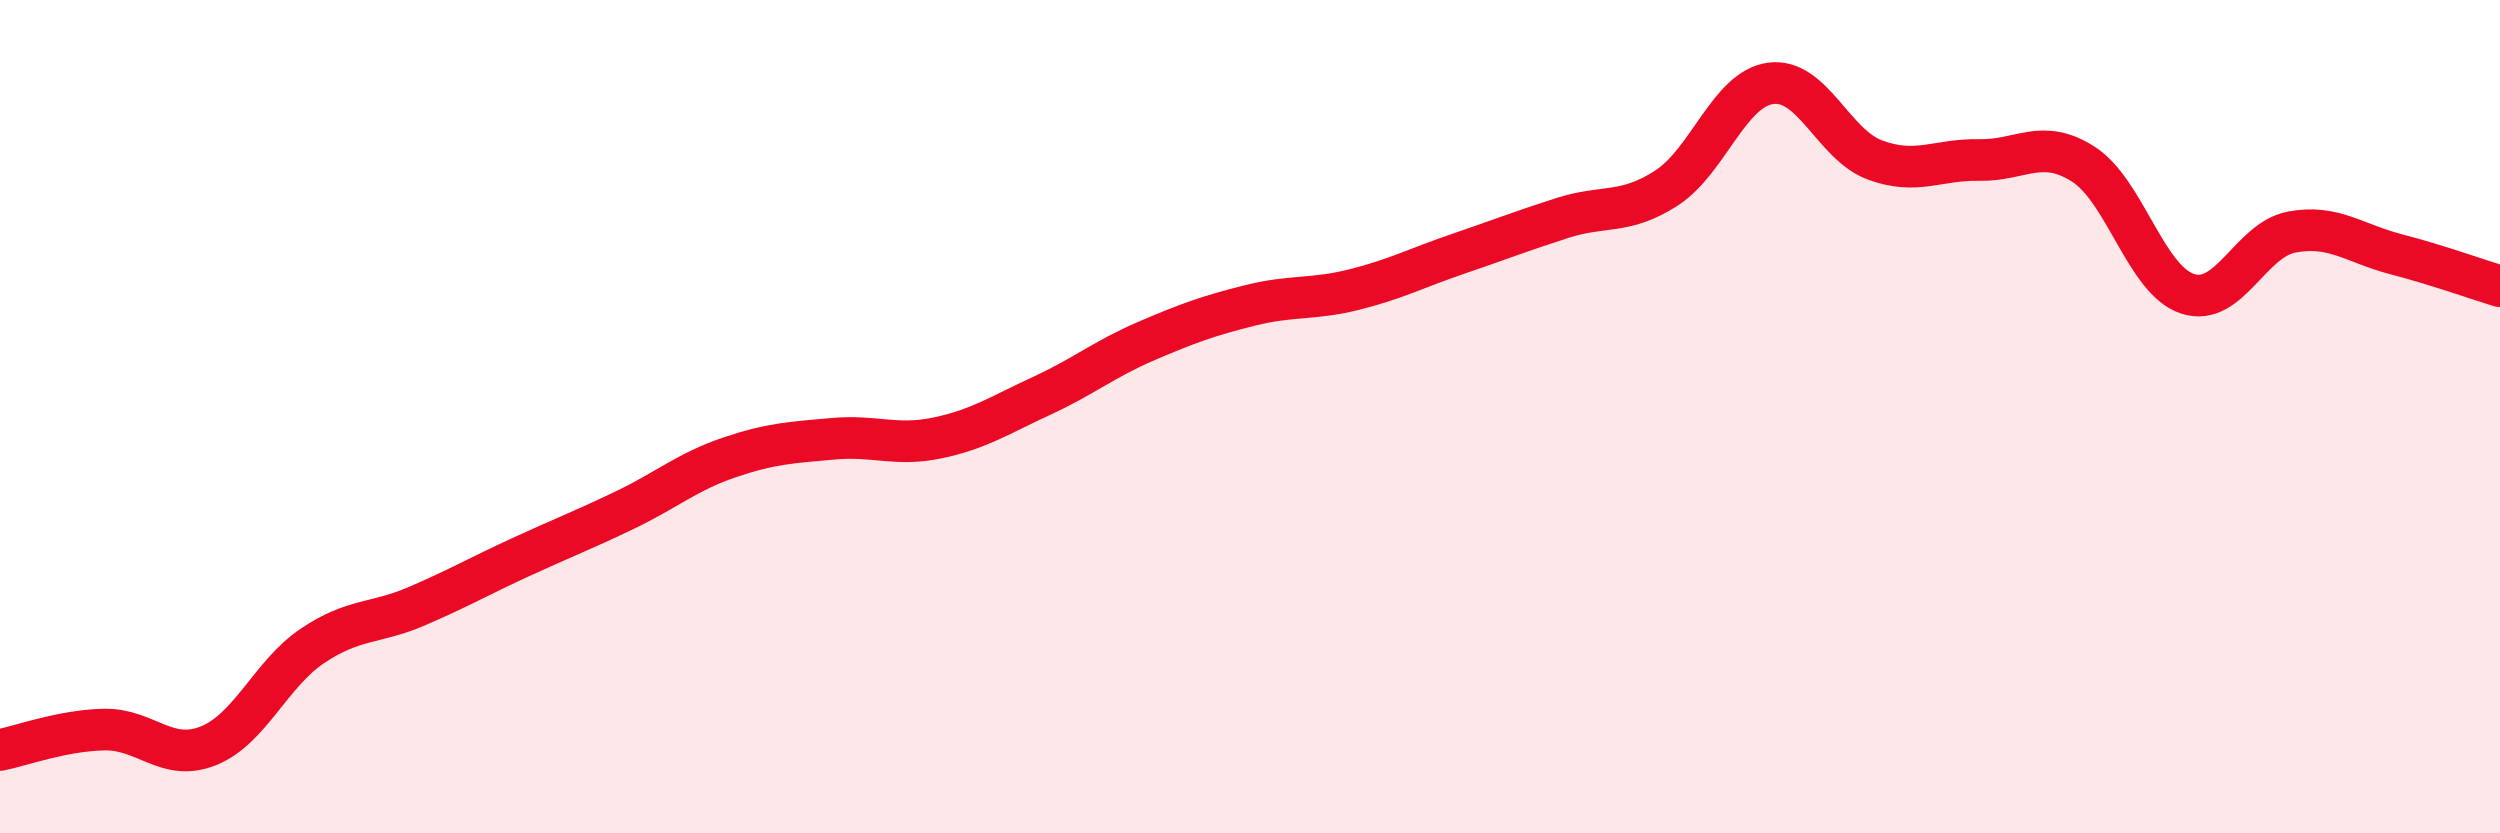
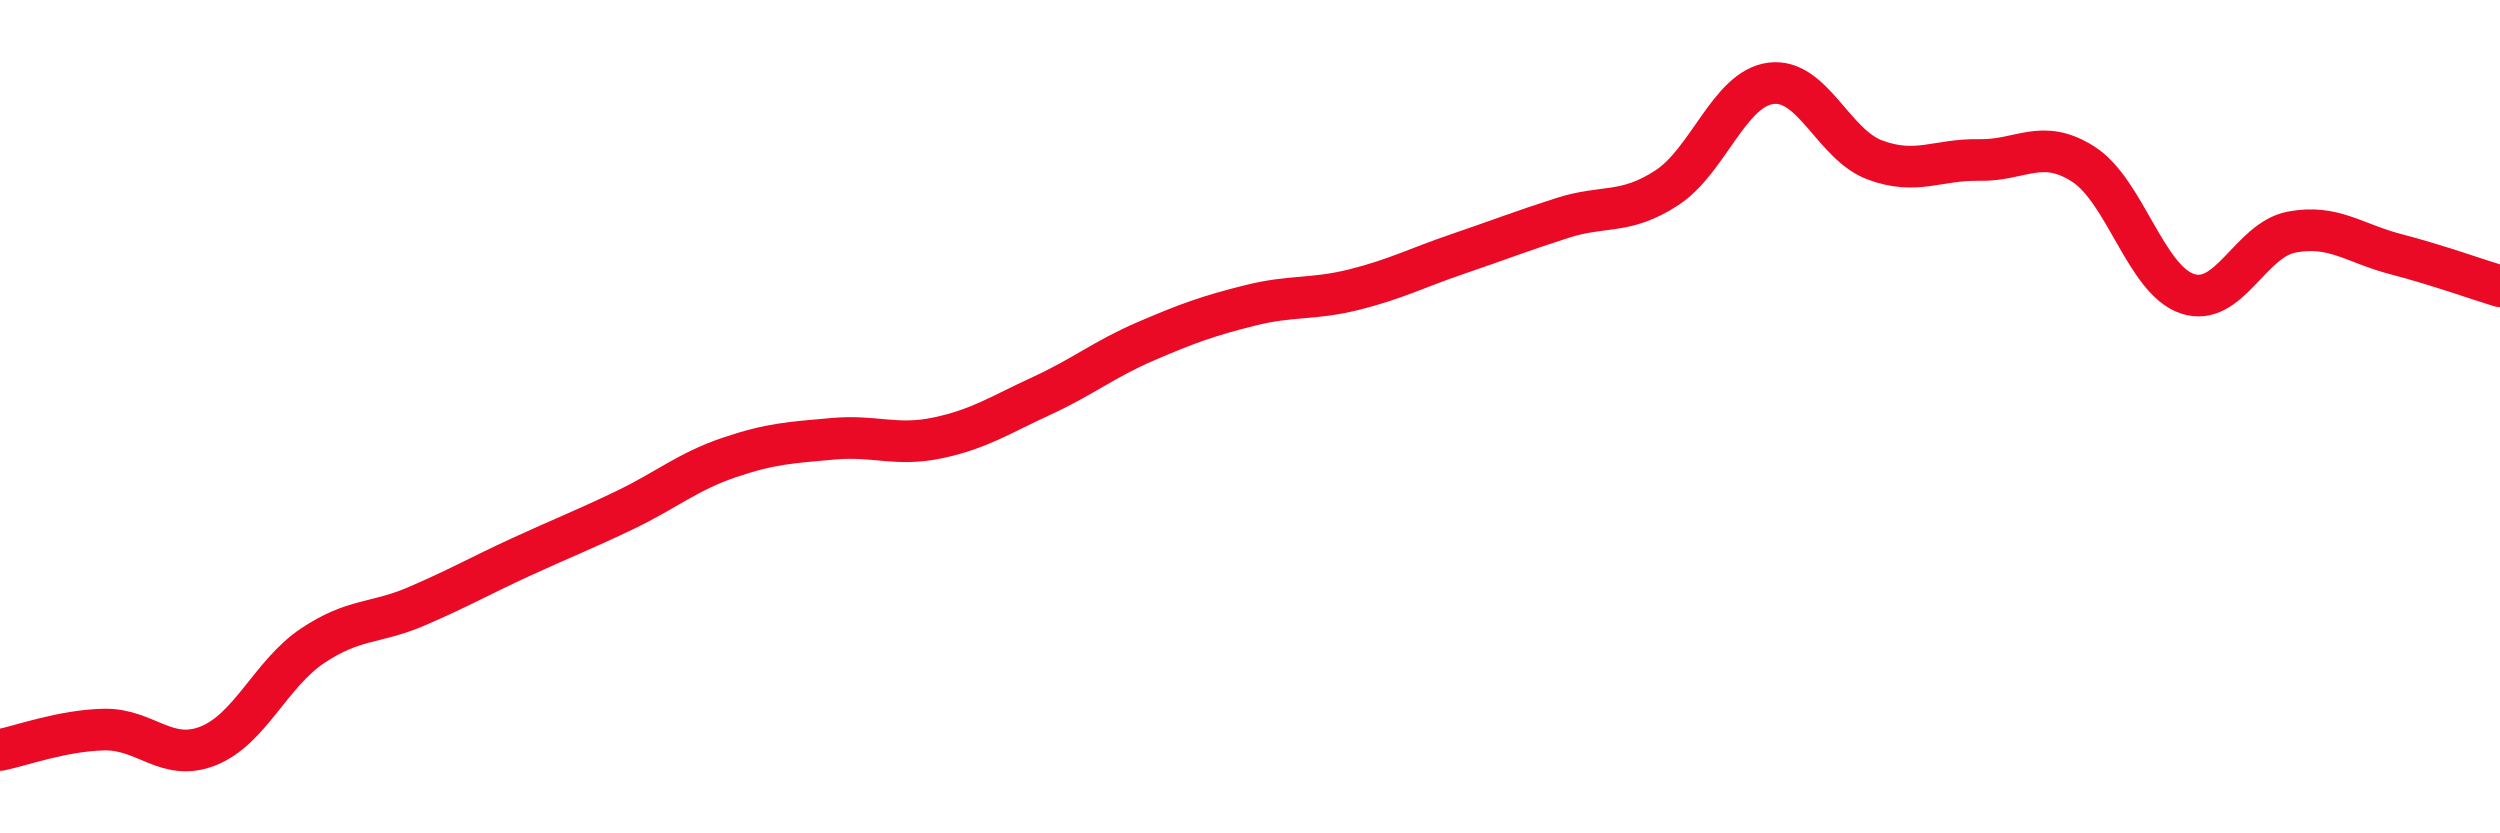
<svg xmlns="http://www.w3.org/2000/svg" width="60" height="20" viewBox="0 0 60 20">
-   <path d="M 0,18 C 0.5,17.9 1.5,17.53 2.5,17.51 C 3.5,17.49 4,18.3 5,17.9 C 6,17.5 6.5,16.17 7.5,15.5 C 8.5,14.83 9,14.98 10,14.55 C 11,14.12 11.5,13.83 12.5,13.37 C 13.5,12.91 14,12.72 15,12.24 C 16,11.76 16.5,11.32 17.5,10.98 C 18.5,10.64 19,10.62 20,10.53 C 21,10.44 21.5,10.72 22.5,10.51 C 23.5,10.3 24,9.96 25,9.5 C 26,9.04 26.5,8.62 27.5,8.19 C 28.5,7.76 29,7.58 30,7.33 C 31,7.08 31.5,7.2 32.5,6.95 C 33.5,6.7 34,6.43 35,6.09 C 36,5.75 36.5,5.55 37.5,5.23 C 38.5,4.91 39,5.16 40,4.51 C 41,3.86 41.5,2.13 42.5,2 C 43.5,1.87 44,3.47 45,3.84 C 46,4.21 46.5,3.82 47.5,3.84 C 48.5,3.86 49,3.3 50,3.94 C 51,4.58 51.5,6.72 52.5,7.05 C 53.5,7.38 54,5.76 55,5.57 C 56,5.38 56.5,5.84 57.5,6.1 C 58.5,6.36 59.5,6.72 60,6.87L60 20L0 20Z" fill="#EB0A25" opacity="0.1" stroke-linecap="round" stroke-linejoin="round" />
  <path d="M 0,18 C 0.5,17.9 1.5,17.53 2.5,17.51 C 3.5,17.49 4,18.3 5,17.9 C 6,17.5 6.5,16.17 7.5,15.5 C 8.5,14.83 9,14.98 10,14.55 C 11,14.12 11.5,13.83 12.5,13.37 C 13.5,12.91 14,12.72 15,12.24 C 16,11.76 16.5,11.32 17.5,10.98 C 18.5,10.64 19,10.62 20,10.53 C 21,10.44 21.5,10.72 22.5,10.51 C 23.5,10.3 24,9.96 25,9.5 C 26,9.04 26.5,8.62 27.5,8.19 C 28.5,7.76 29,7.58 30,7.33 C 31,7.08 31.5,7.2 32.5,6.95 C 33.5,6.7 34,6.43 35,6.09 C 36,5.75 36.5,5.55 37.5,5.23 C 38.5,4.91 39,5.16 40,4.51 C 41,3.86 41.5,2.13 42.5,2 C 43.5,1.87 44,3.47 45,3.84 C 46,4.21 46.5,3.82 47.5,3.84 C 48.5,3.86 49,3.3 50,3.94 C 51,4.58 51.5,6.72 52.5,7.05 C 53.5,7.38 54,5.76 55,5.57 C 56,5.38 56.5,5.84 57.5,6.1 C 58.5,6.36 59.5,6.72 60,6.87" stroke="#EB0A25" stroke-width="1" fill="none" stroke-linecap="round" stroke-linejoin="round" />
</svg>